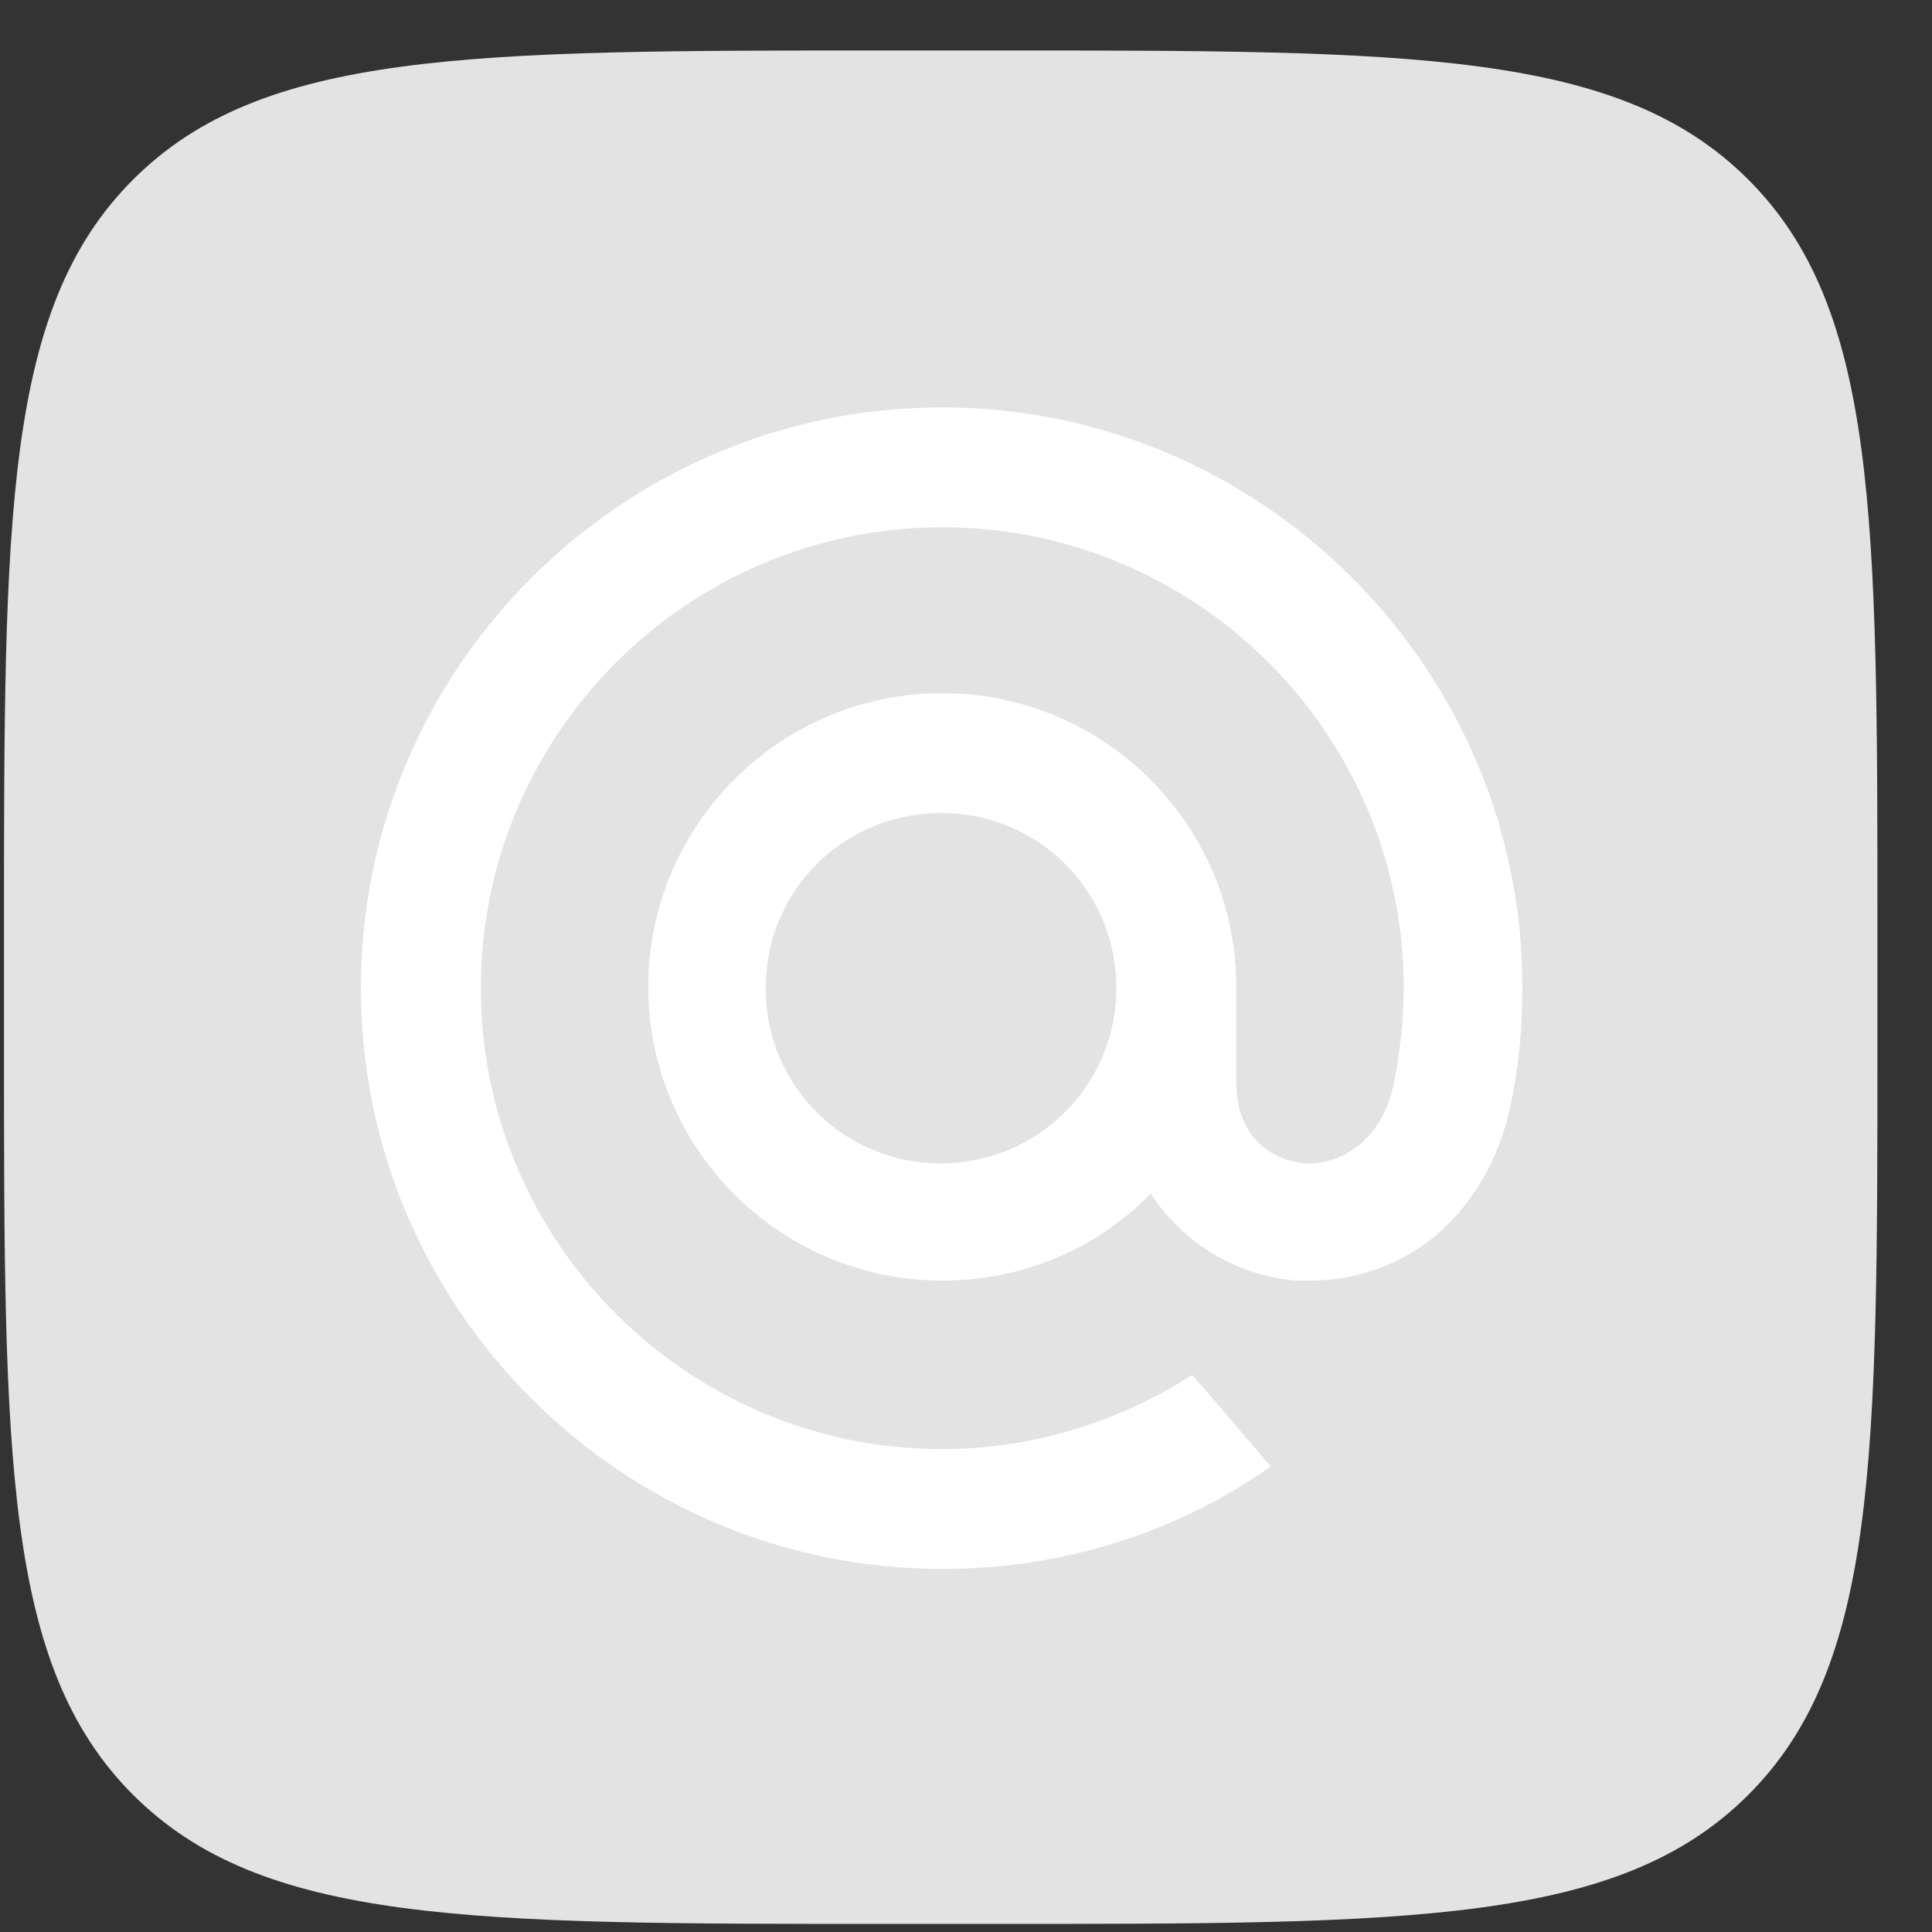
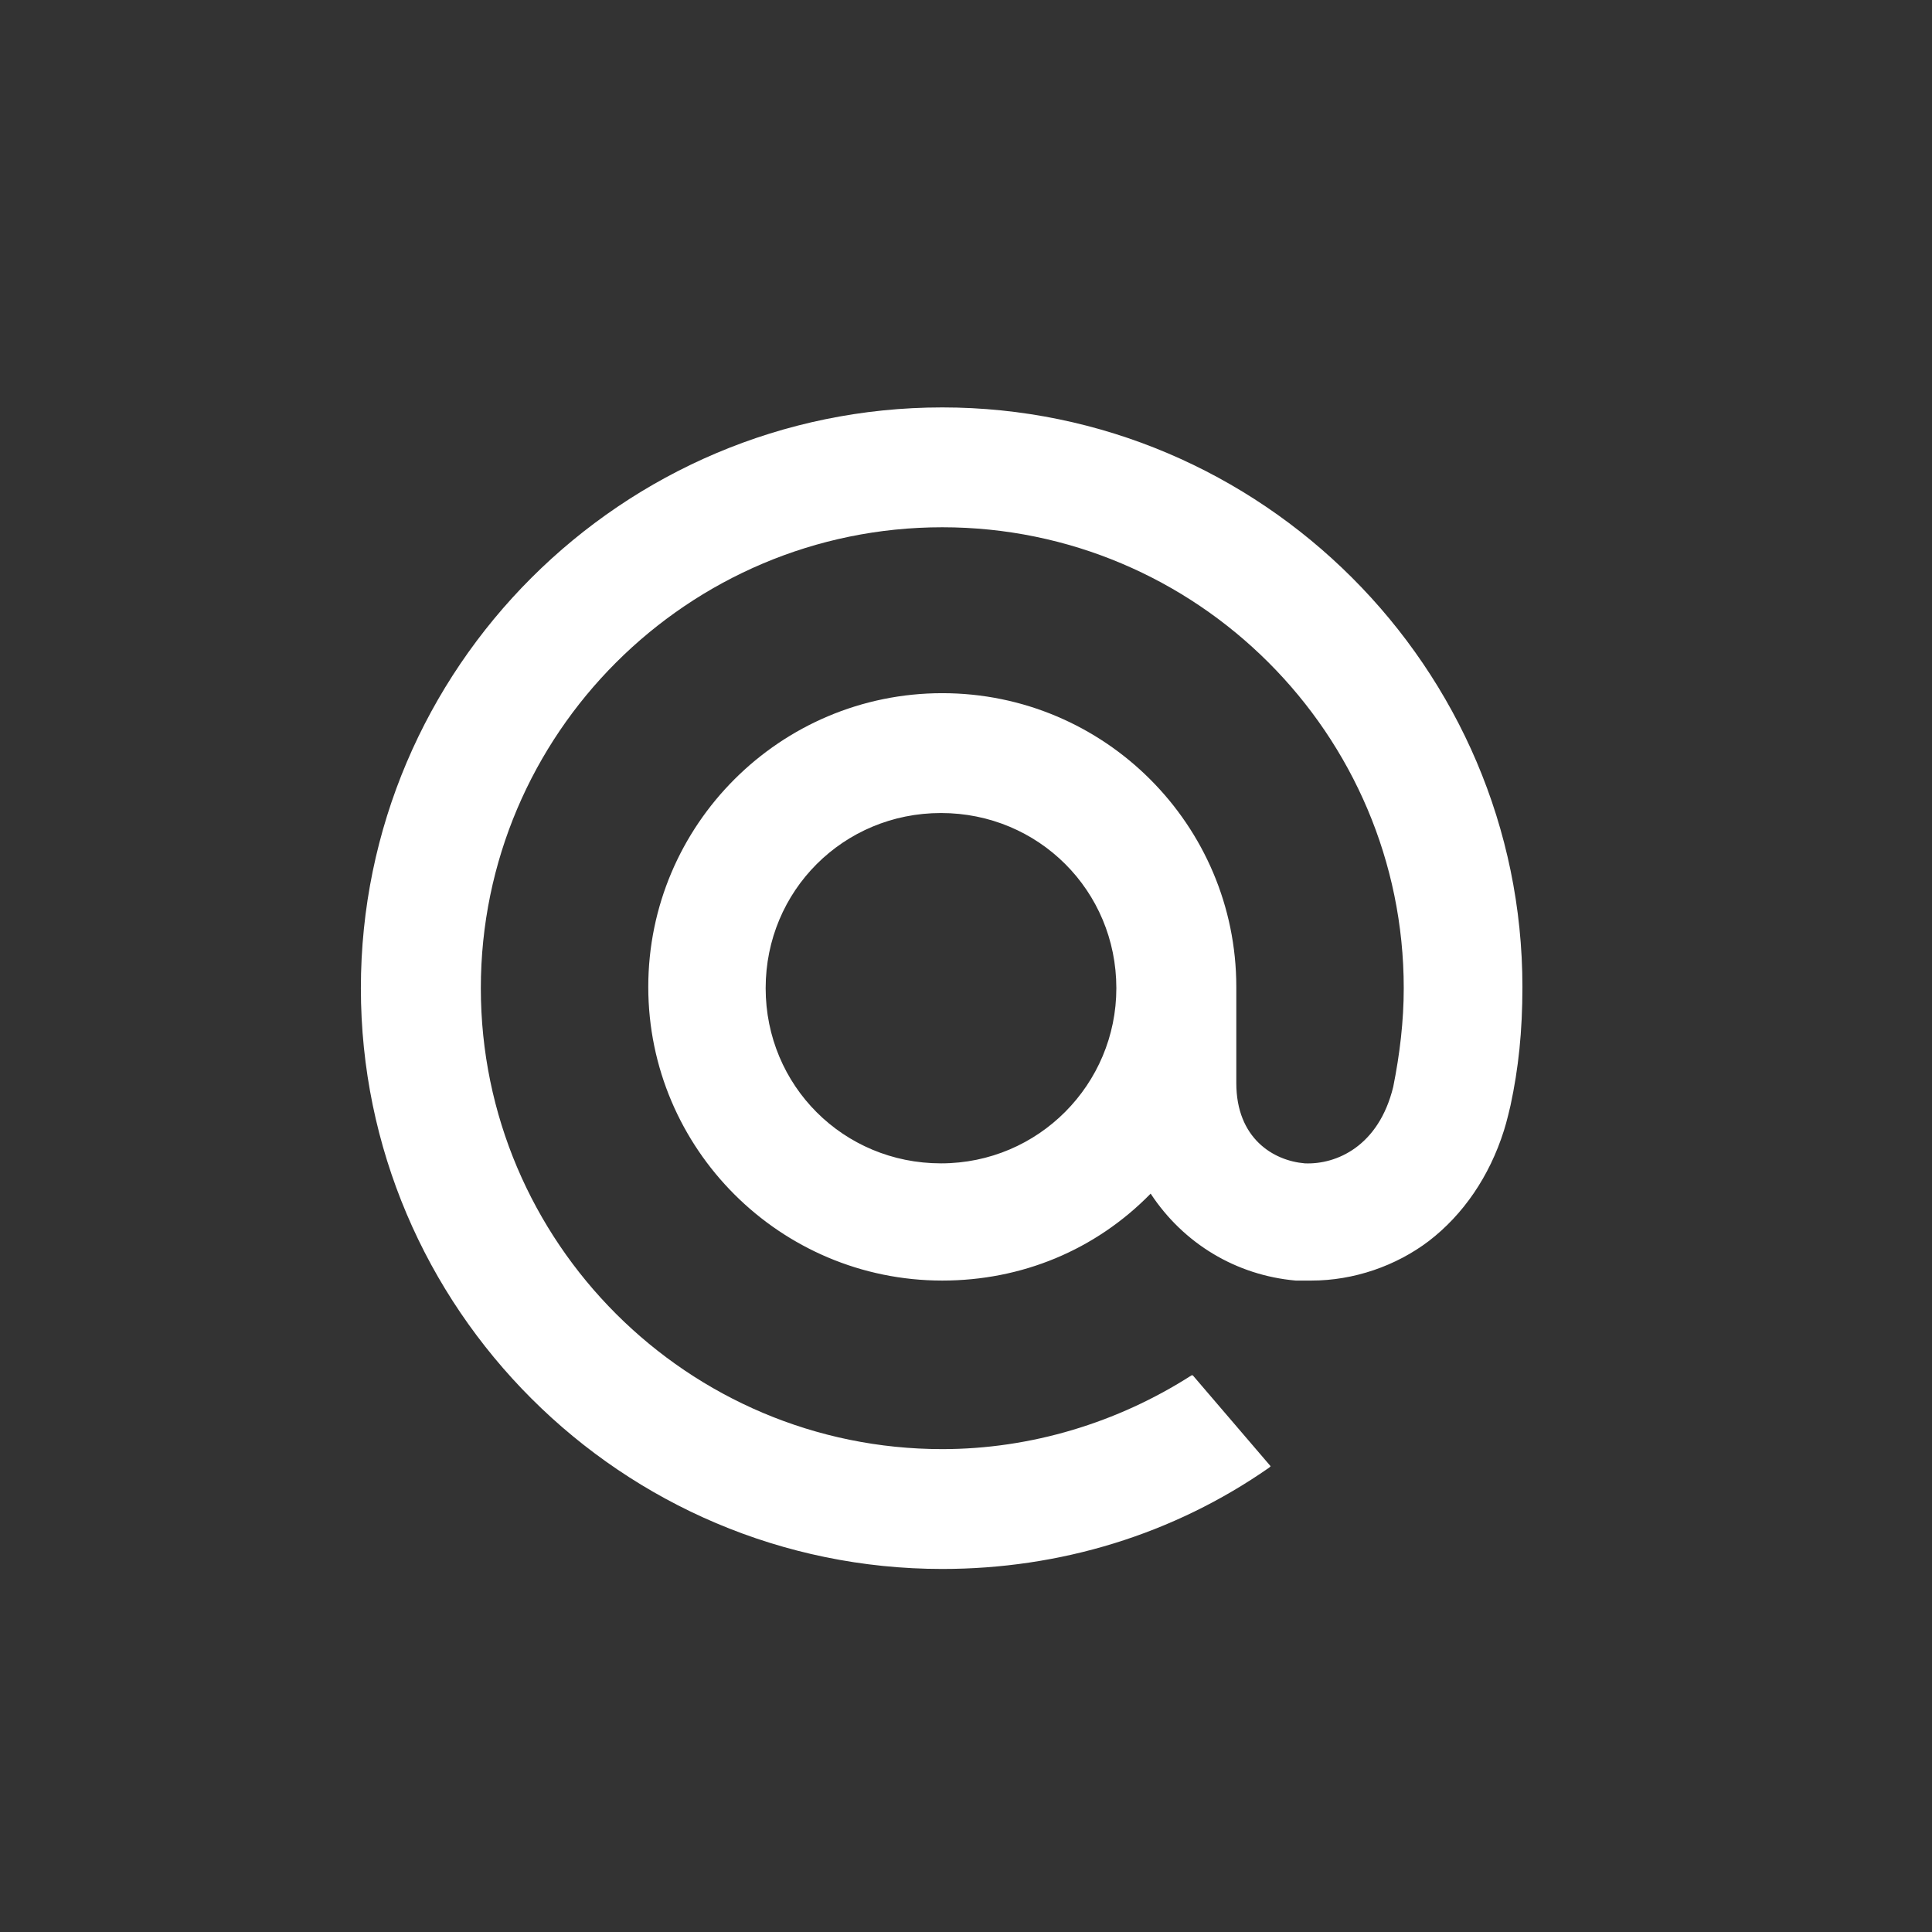
<svg xmlns="http://www.w3.org/2000/svg" width="32" height="32" viewBox="0 0 33 33" fill="none">
  <rect x="0" y="0" width="33" height="33" fill="#333333" stroke="none" />
-   <path d="M0.068 15.921C0.068 8.822 0.068 5.273 2.273 3.068C4.479 0.862 8.028 0.862 15.127 0.862H17.009C24.108 0.862 27.657 0.862 29.863 3.068C32.068 5.273 32.068 8.822 32.068 15.921V17.803C32.068 24.902 32.068 28.452 29.863 30.657C27.657 32.862 24.108 32.862 17.009 32.862H15.127C8.028 32.862 4.479 32.862 2.273 30.657C0.068 28.452 0.068 24.902 0.068 17.803V15.921Z" fill="#E3E3E3" />
  <path d="M19.068 16.879C19.068 18.521 17.739 19.871 16.073 19.871C14.406 19.871 13.078 18.544 13.078 16.879C13.078 15.214 14.406 13.887 16.073 13.887C17.739 13.887 19.068 15.214 19.068 16.879ZM16.095 6.959C10.623 6.959 6.164 11.413 6.164 16.879C6.164 22.345 10.623 26.799 16.095 26.799C18.1 26.799 20.036 26.214 21.68 25.067L21.703 25.044L20.374 23.492H20.352C19.09 24.302 17.604 24.752 16.095 24.752C11.749 24.752 8.213 21.22 8.213 16.879C8.213 12.538 11.749 9.006 16.095 9.006C20.442 9.006 23.977 12.538 23.977 16.879C23.977 17.441 23.91 18.004 23.797 18.566C23.549 19.578 22.829 19.893 22.288 19.871C21.748 19.826 21.117 19.443 21.117 18.499V17.756V16.857C21.117 14.09 18.865 11.84 16.095 11.84C13.325 11.84 11.073 14.09 11.073 16.857C11.073 19.623 13.325 21.873 16.095 21.873C17.447 21.873 18.708 21.355 19.654 20.388C20.216 21.243 21.117 21.783 22.131 21.873C22.221 21.873 22.311 21.873 22.401 21.873C23.122 21.873 23.842 21.625 24.405 21.198C24.991 20.748 25.441 20.096 25.689 19.308C25.734 19.173 25.801 18.881 25.801 18.881C25.936 18.251 26.004 17.621 26.004 16.857C26.004 11.413 21.545 6.959 16.095 6.959Z" fill="white" />
</svg>